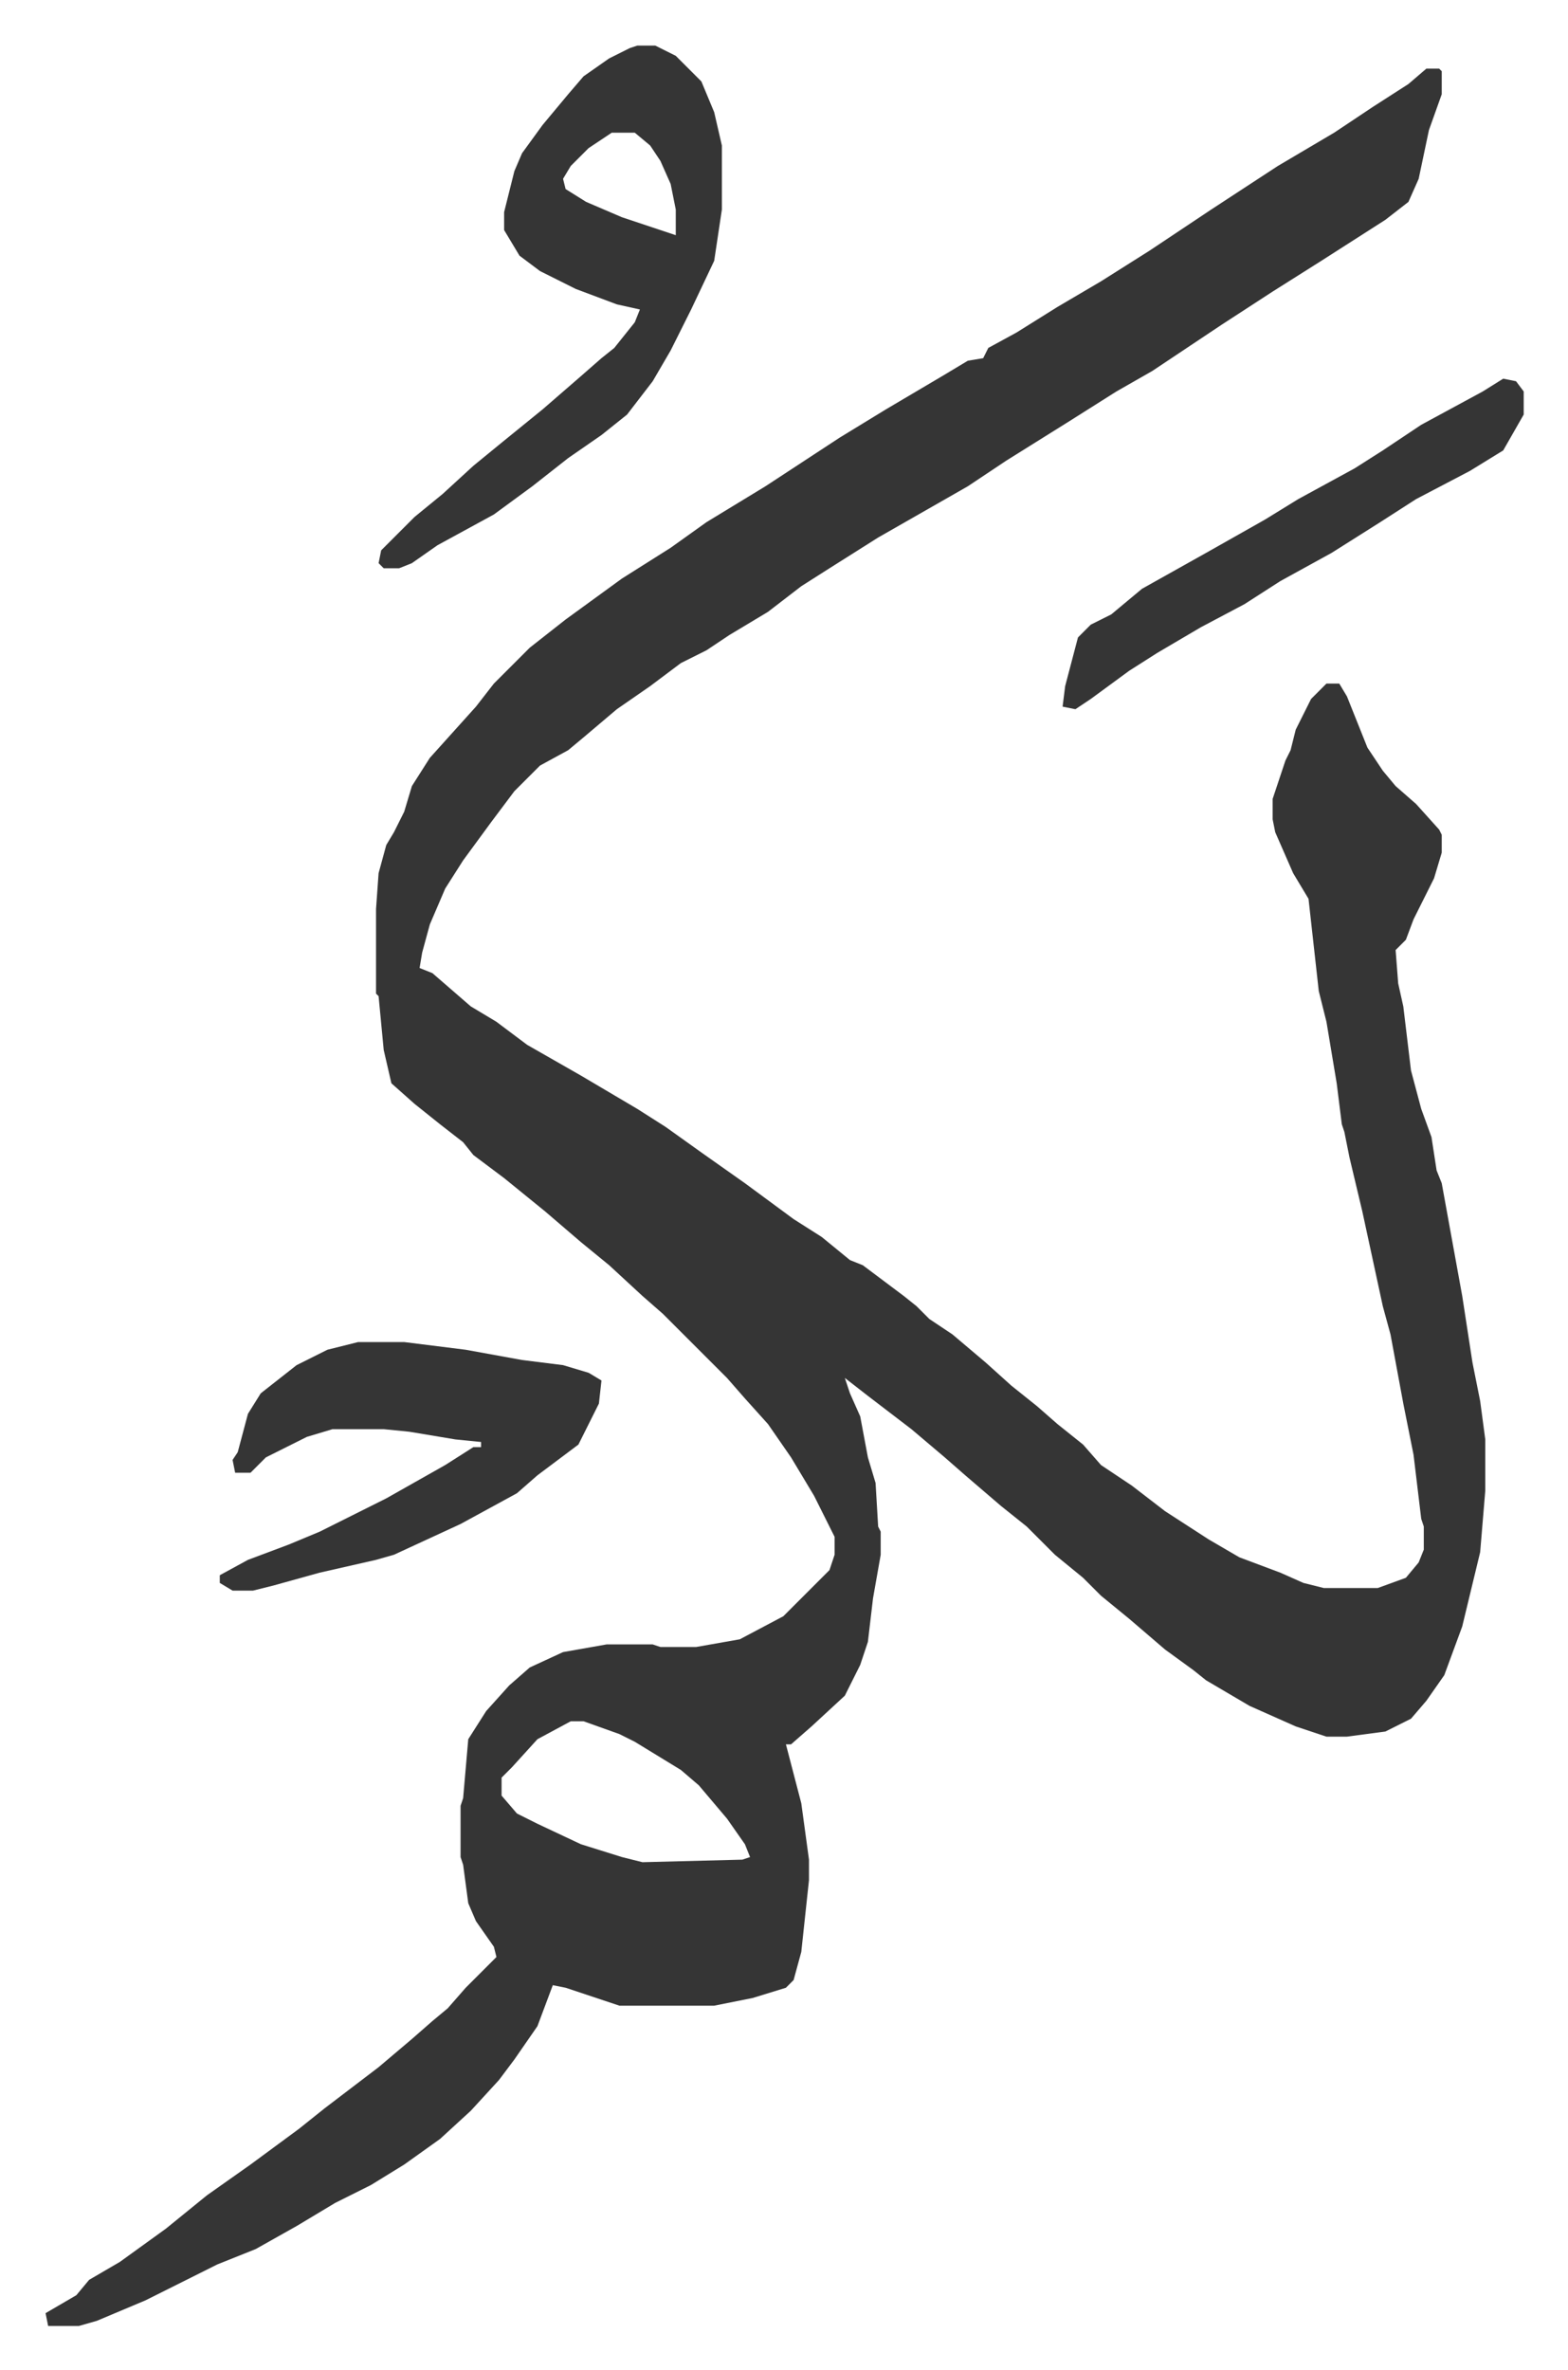
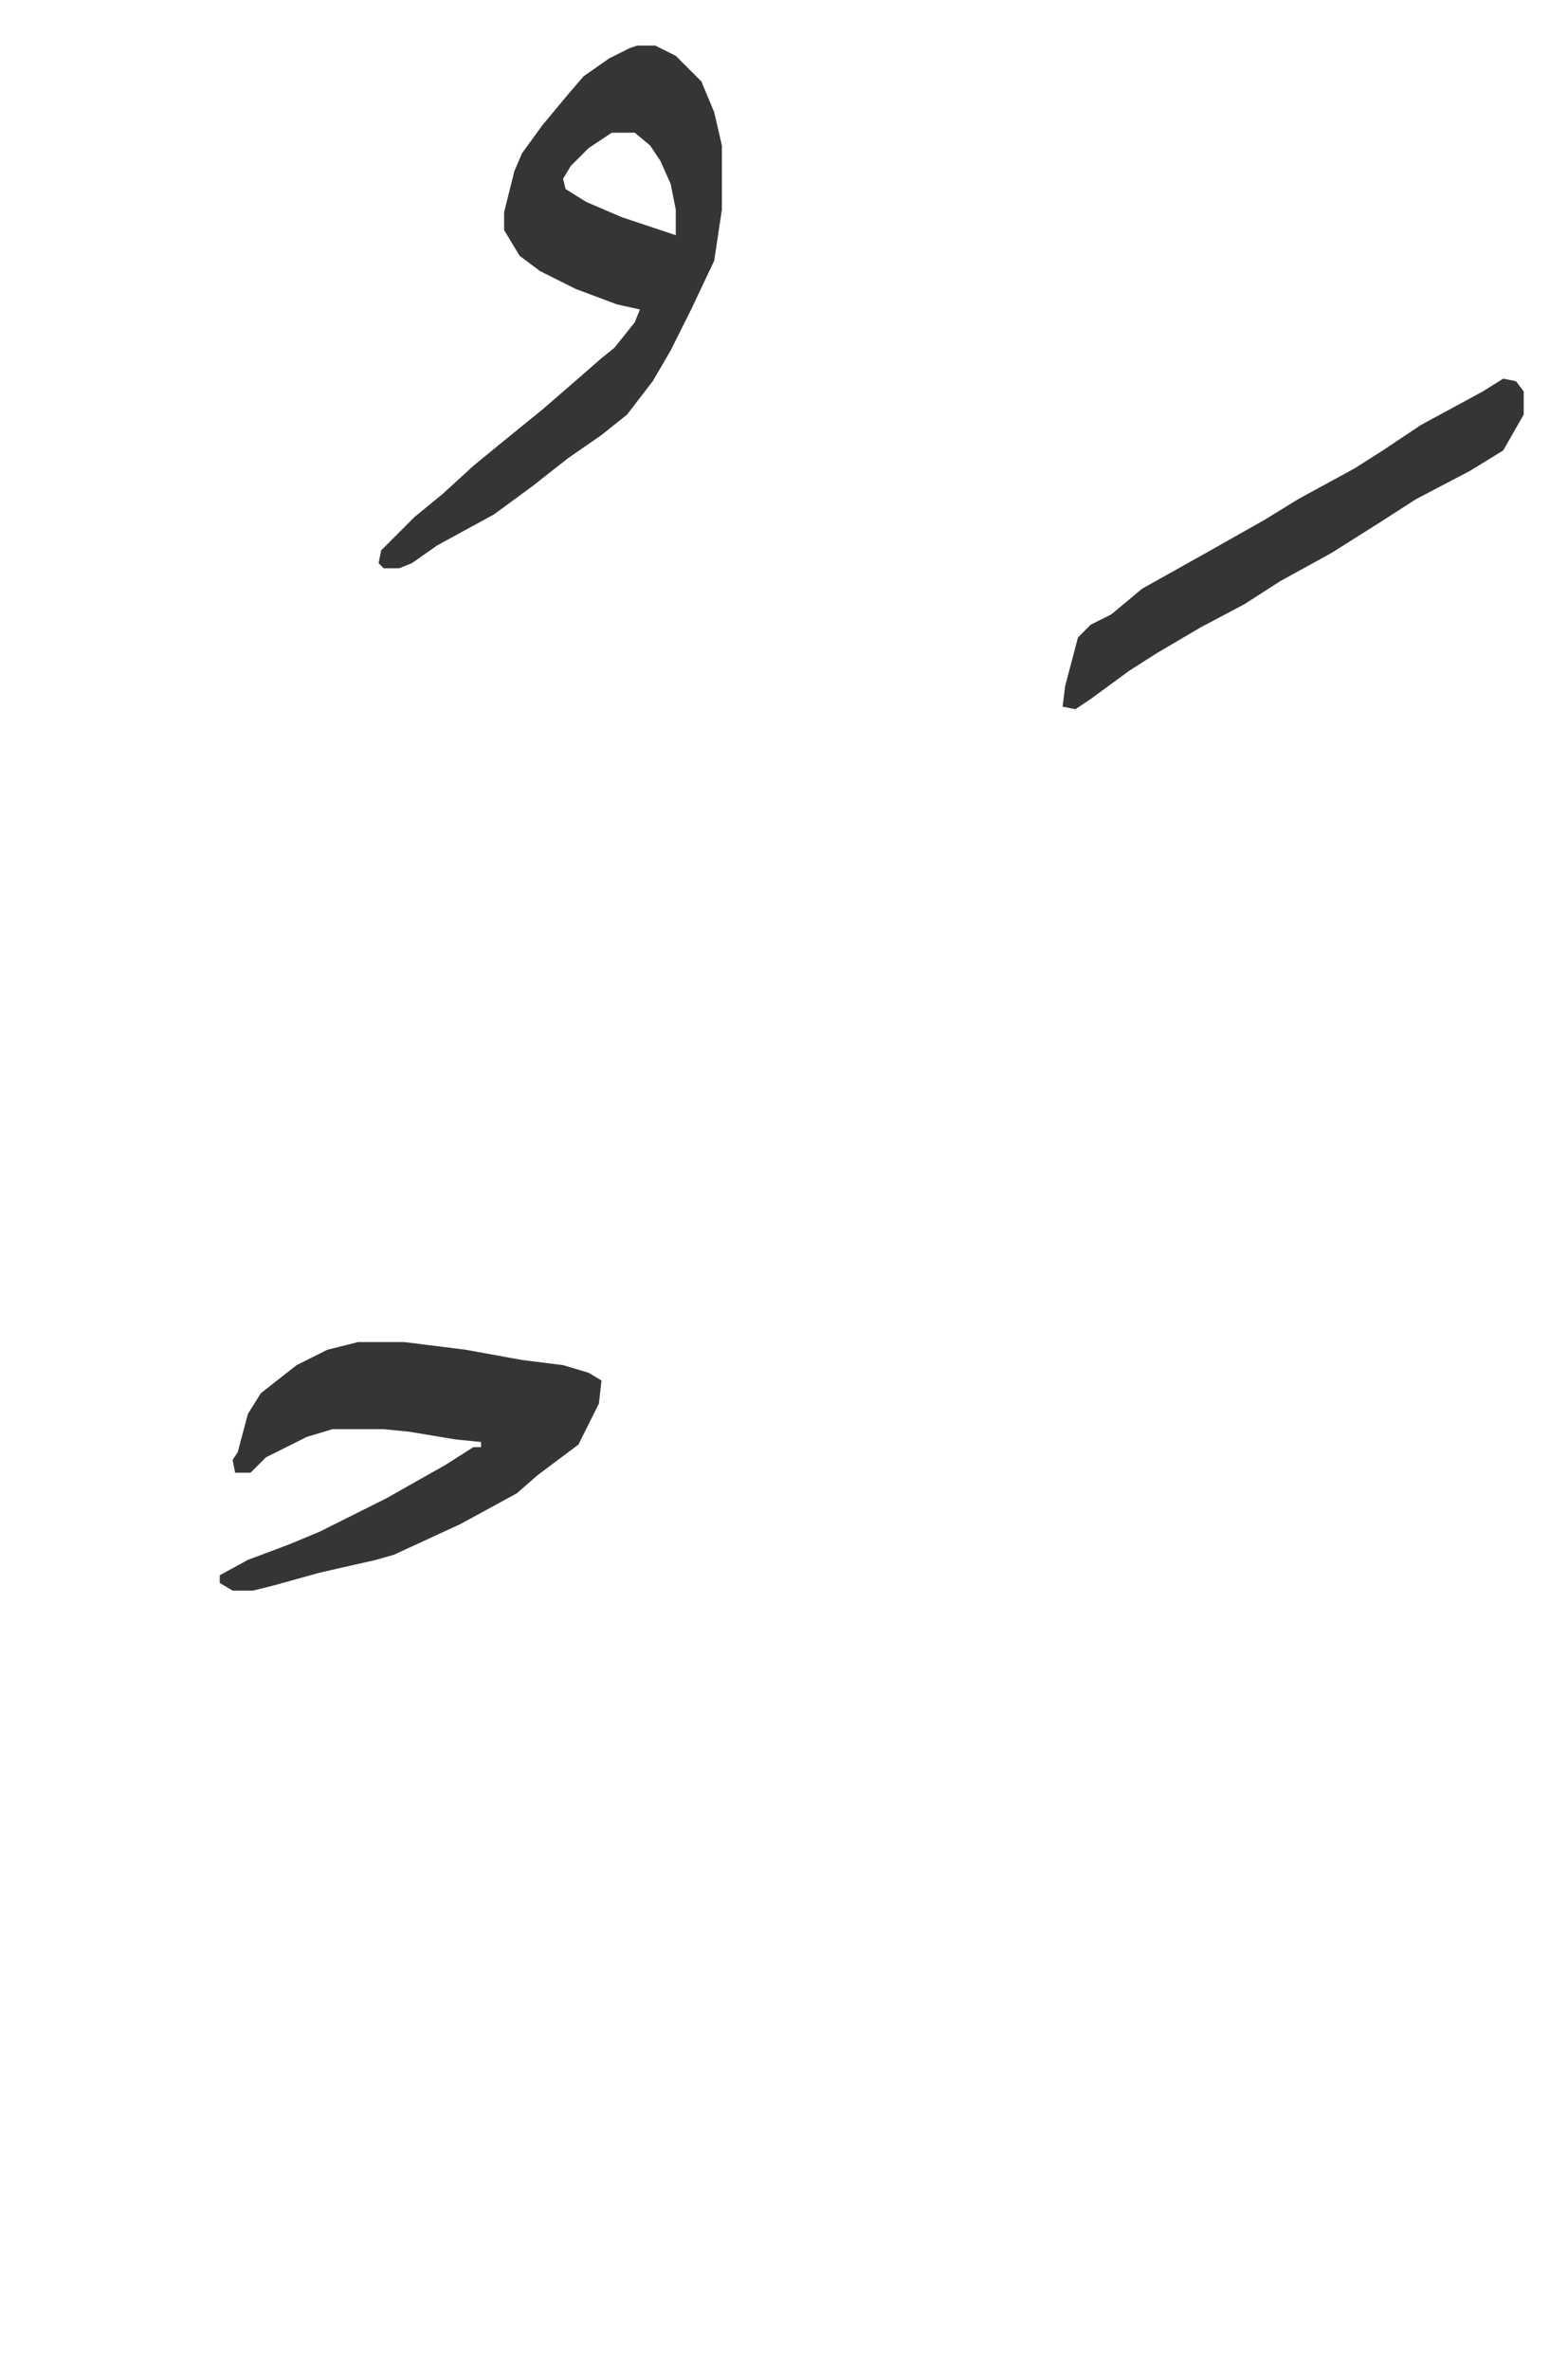
<svg xmlns="http://www.w3.org/2000/svg" role="img" viewBox="-17.79 249.21 612.08 925.08">
-   <path fill="#353535" id="rule_normal" d="M539 276h5l1 1v9l-5 14-4 19-4 9-9 7-25 16-19 12-20 13-12 8-15 10-14 8-19 12-24 15-15 10-14 8-21 12-19 12-11 7-13 10-15 9-9 6-10 5-12 9-13 9-13 11-6 5-11 6-10 10-9 12-11 15-7 11-6 14-3 11-1 6 5 2 15 13 10 6 12 9 21 12 22 13 11 7 14 10 17 12 19 14 11 7 11 9 5 2 16 12 5 4 5 5 9 6 13 11 10 9 10 8 8 7 10 8 7 8 12 8 13 10 17 11 12 7 16 6 9 4 8 2h21l11-4 5-6 2-5v-9l-1-3-3-25-4-20-5-27-3-11-8-37-5-21-2-10-1-3-2-16-4-24-3-12-4-36-6-10-7-16-1-5v-8l5-15 2-4 2-8 6-12 6-6h5l3 5 8 20 6 9 5 6 8 7 9 10 1 2v7l-3 10-8 16-3 8-4 4 1 13 2 9 3 25 4 15 4 11 2 13 2 5 8 44 4 26 3 15 2 15v20l-2 24-7 29-7 19-7 10-6 7-10 5-15 2h-8l-12-4-18-8-17-10-5-4-11-8-14-12-11-9-7-7-11-9-11-11-10-8-14-12-8-7-13-11-17-13-9-7 2 6 4 9 3 16 3 10 1 17 1 2v9l-3 17-2 17-3 9-6 12-13 12-8 7h-2l6 23 3 22v8l-3 28-3 11-3 3-13 4-15 3h-37l-9-3-12-4-5-1-6 16-9 13-6 8-11 12-12 11-14 10-13 8-14 7-15 9-16 9-15 6-28 14-19 8-7 2H1l-1-5 12-7 5-6 12-7 18-13 16-13 17-12 19-14 10-8 21-16 13-11 8-7 6-5 7-8 12-12-1-4-7-10-3-7-2-15-1-3v-20l1-3 2-23 7-11 9-10 8-7 13-6 17-3h18l3 1h14l17-3 17-9 18-18 2-6v-7l-8-16-9-15-9-13-9-10-7-8-25-25-8-7-13-12-11-9-14-12-16-13-12-9-4-5-9-7-10-8-9-8-3-13-2-21-1-1v-33l1-14 3-11 3-5 4-8 3-10 7-11 9-10 9-10 7-9 14-14 14-11 11-8 11-8 19-12 14-10 23-14 29-19 18-11 22-13 10-6 6-1 2-4 11-6 16-10 17-10 19-12 24-16 26-17 22-13 15-10 14-9zM205 921l-13 7-10 11-4 4v7l6 7 8 4 17 8 16 5 8 2 39-1 3-1-2-5-7-10-11-13-7-6-18-11-6-3-14-5z" />
  <path fill="#353535" id="rule_normal" d="M231 267h7l8 4 10 10 5 12 3 13v25l-3 20-9 19-8 16-7 12-10 13-10 8-13 9-14 11-15 11-11 6-11 6-10 7-5 2h-6l-2-2 1-5 13-13 11-9 12-11 11-9 16-13 15-13 8-7 5-4 8-10 2-5-9-2-16-6-14-7-8-6-6-10v-7l4-16 3-7 8-11 10-12 6-7 10-7 8-4zm-10 34l-9 6-7 7-3 5 1 4 8 5 14 6 12 4 9 3v-10l-2-10-4-9-4-6-6-5zm-99 472h18l24 3 22 4 16 2 10 3 5 3-1 9-8 16-8 6-8 6-8 7-22 12-26 12-7 2-22 5-18 5-8 2h-8l-5-3v-3l11-6 16-6 12-5 26-13 23-13 11-7h3v-2l-10-1-18-3-10-1h-20l-10 3-16 8-6 6h-6l-1-5 2-3 4-15 5-8 14-11 12-6zm447-376l5 1 3 4v9l-8 14-13 8-21 11-14 9-19 12-20 11-14 9-17 9-17 10-11 7-15 11-6 4-5-1 1-8 5-19 5-5 8-4 12-10 25-14 23-13 13-8 22-12 11-7 15-10 24-13z" />
</svg>